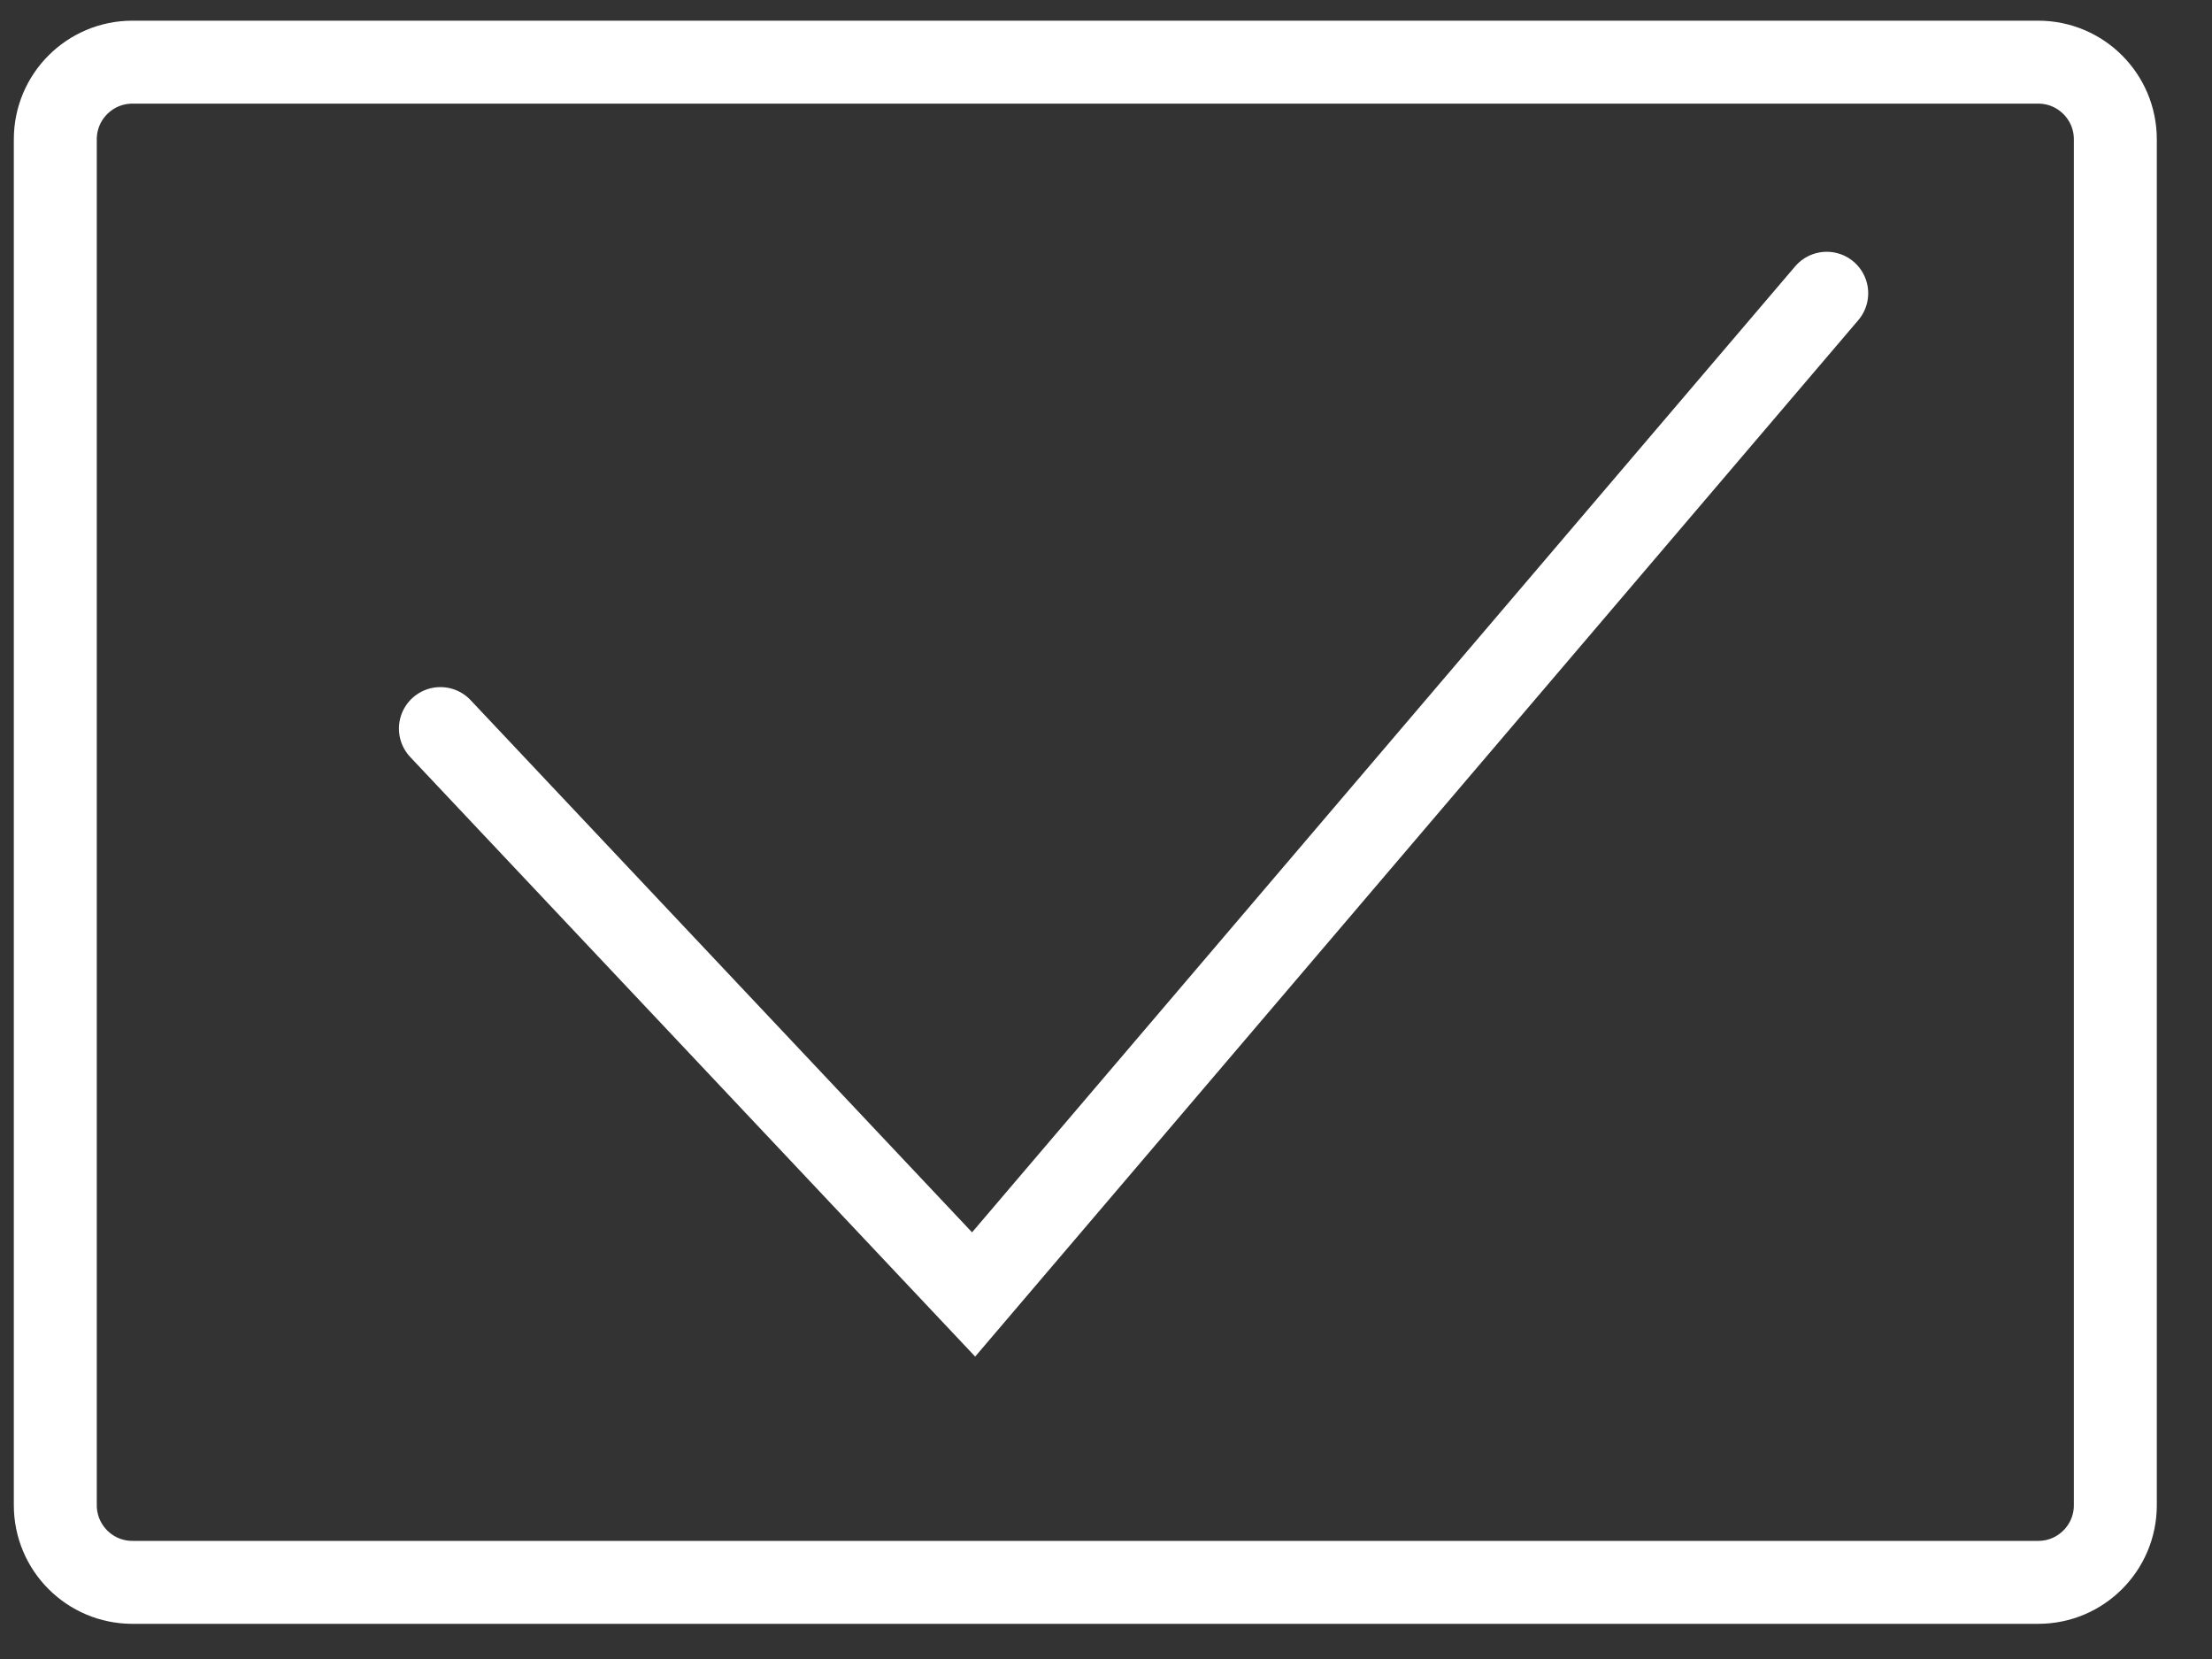
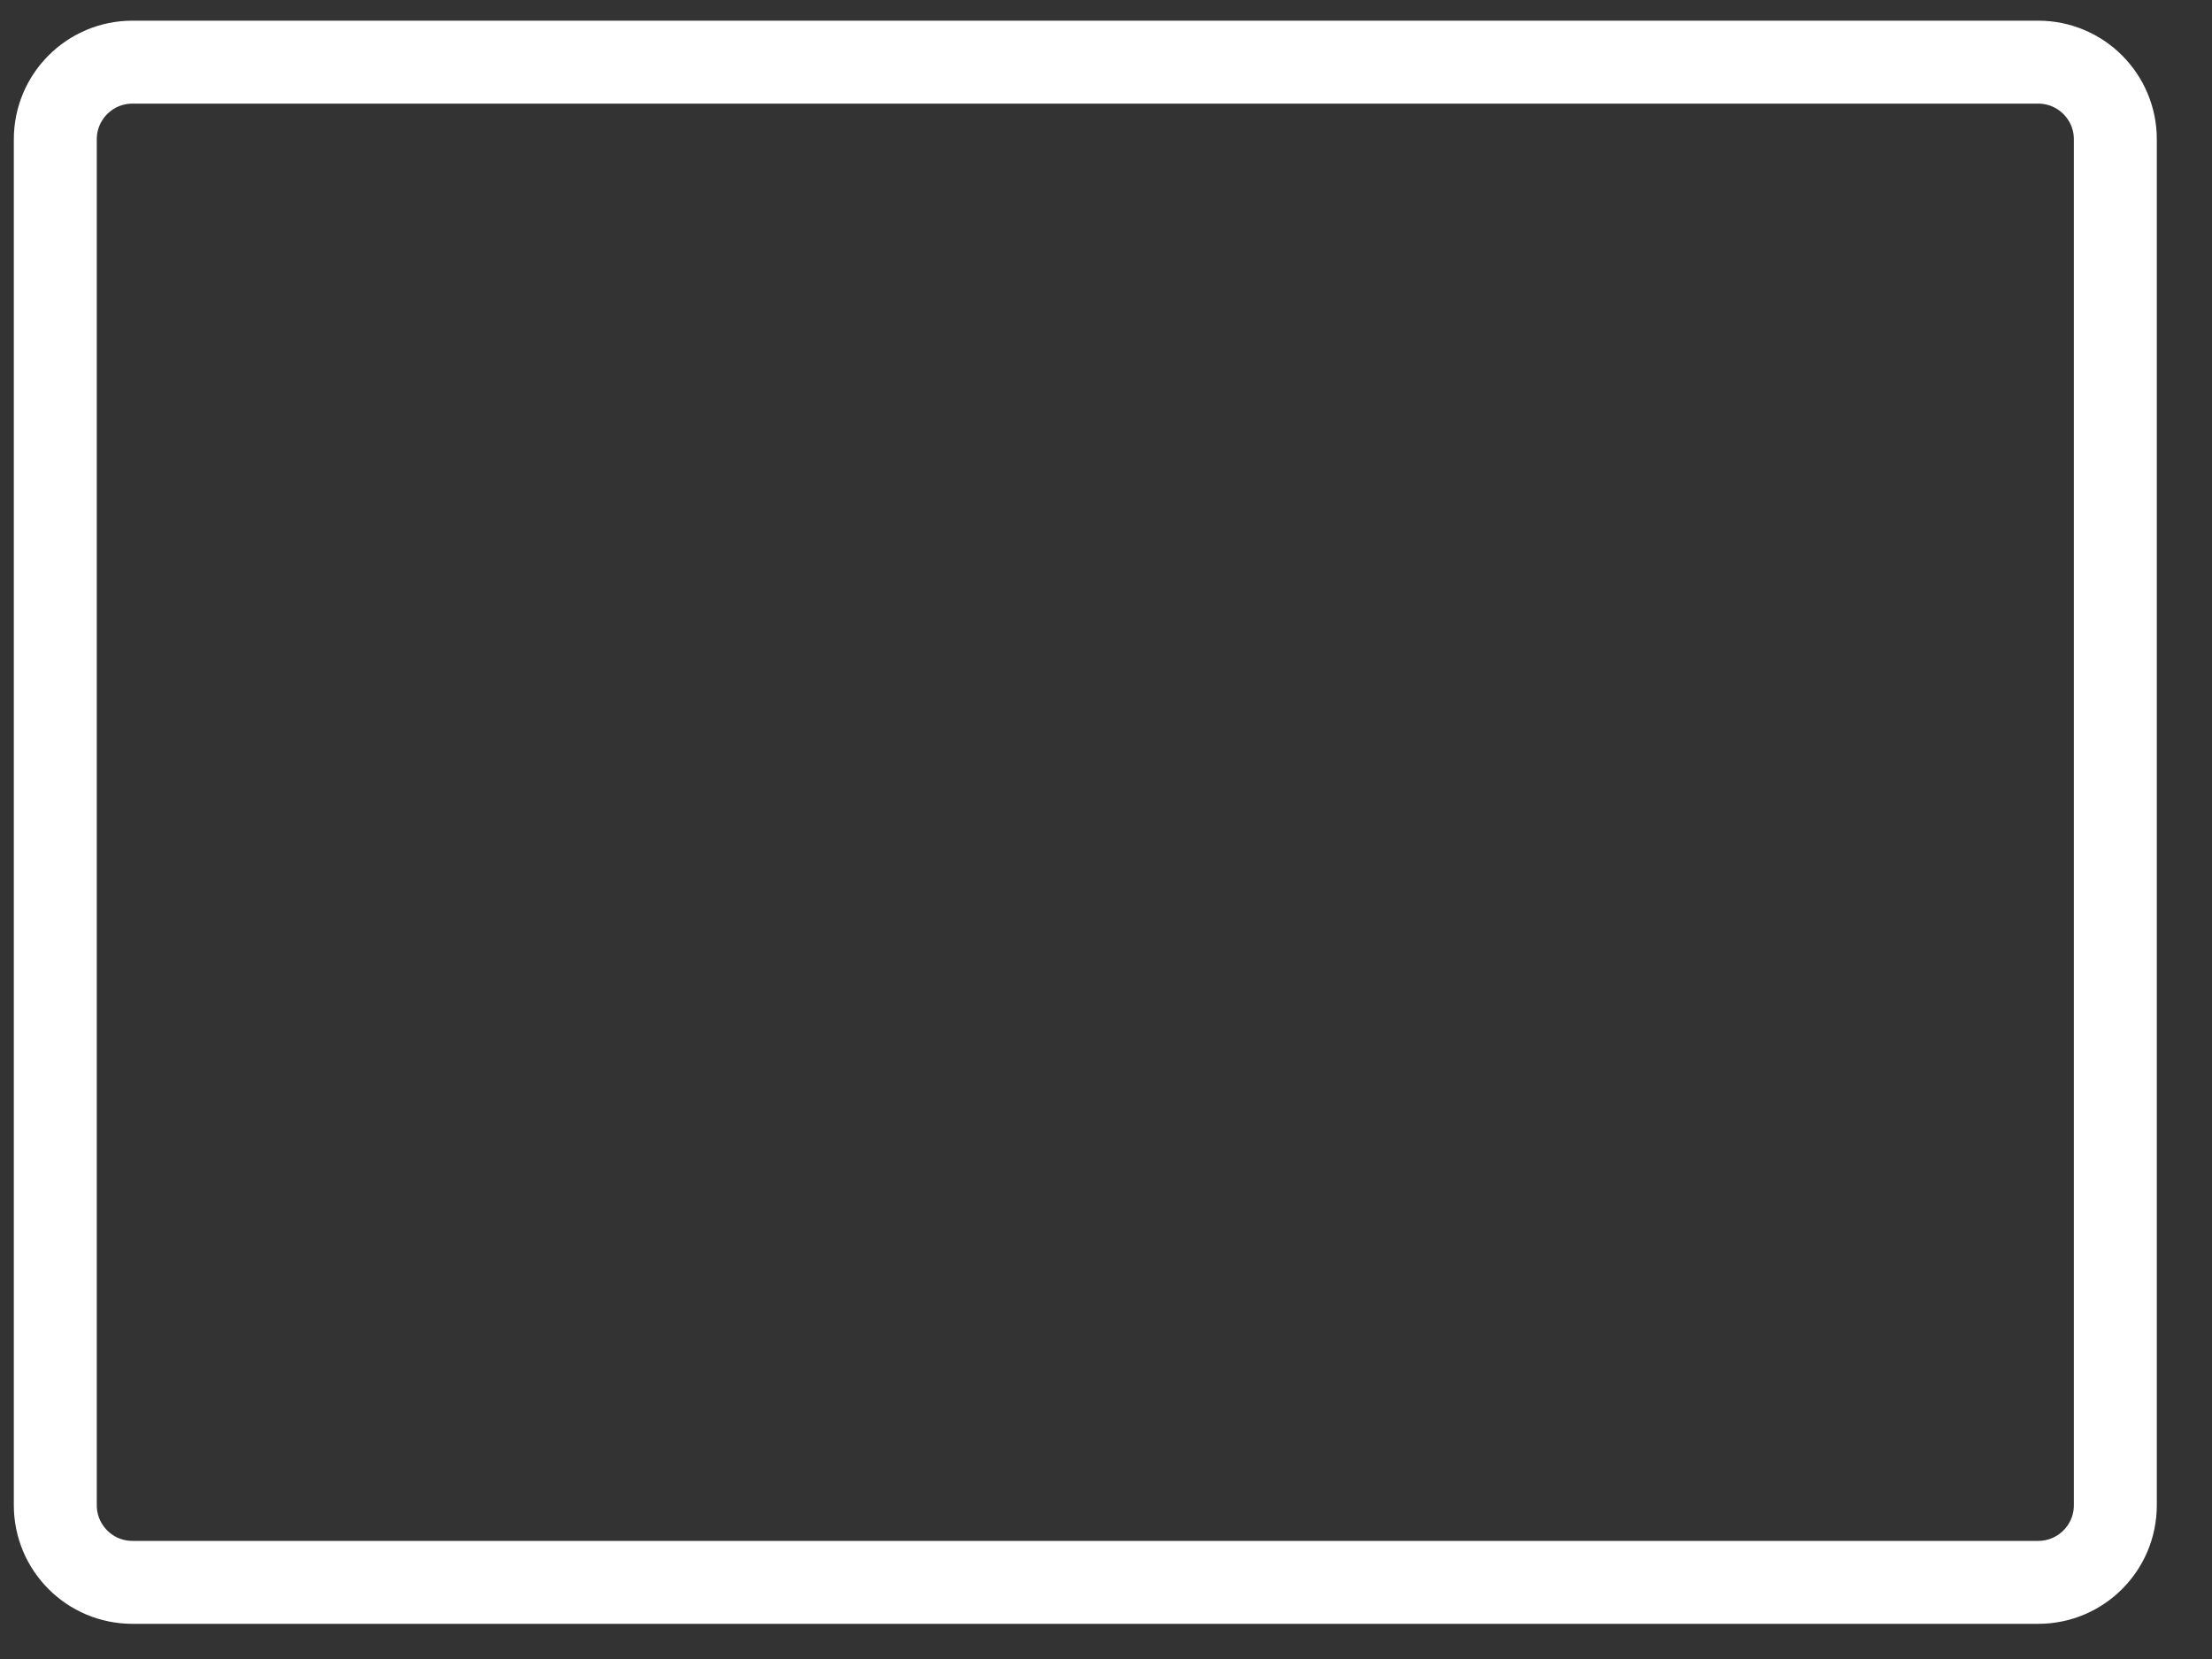
<svg xmlns="http://www.w3.org/2000/svg" width="40" height="30" viewBox="0 0 40 30" fill="none">
  <rect x="0" y="0" width="40" height="30" fill="#333333" stroke="none" />
  <path d="M2.394 28.614H36.858C37.628 28.614 38.252 27.989 38.252 27.219V2.519C38.252 1.749 37.628 1.124 36.858 1.124H2.394C1.624 1.124 1 1.749 1 2.519V27.219C1 27.989 1.624 28.614 2.394 28.614Z" stroke="white" stroke-width="1.5" stroke-miterlimit="10" stroke-linecap="round" stroke-linejoin="round" />
-   <path d="M7.964 13.175L17.606 23.408L33.033 5.303" stroke="white" stroke-width="1.5" stroke-miterlimit="10" stroke-linecap="round" />
</svg>